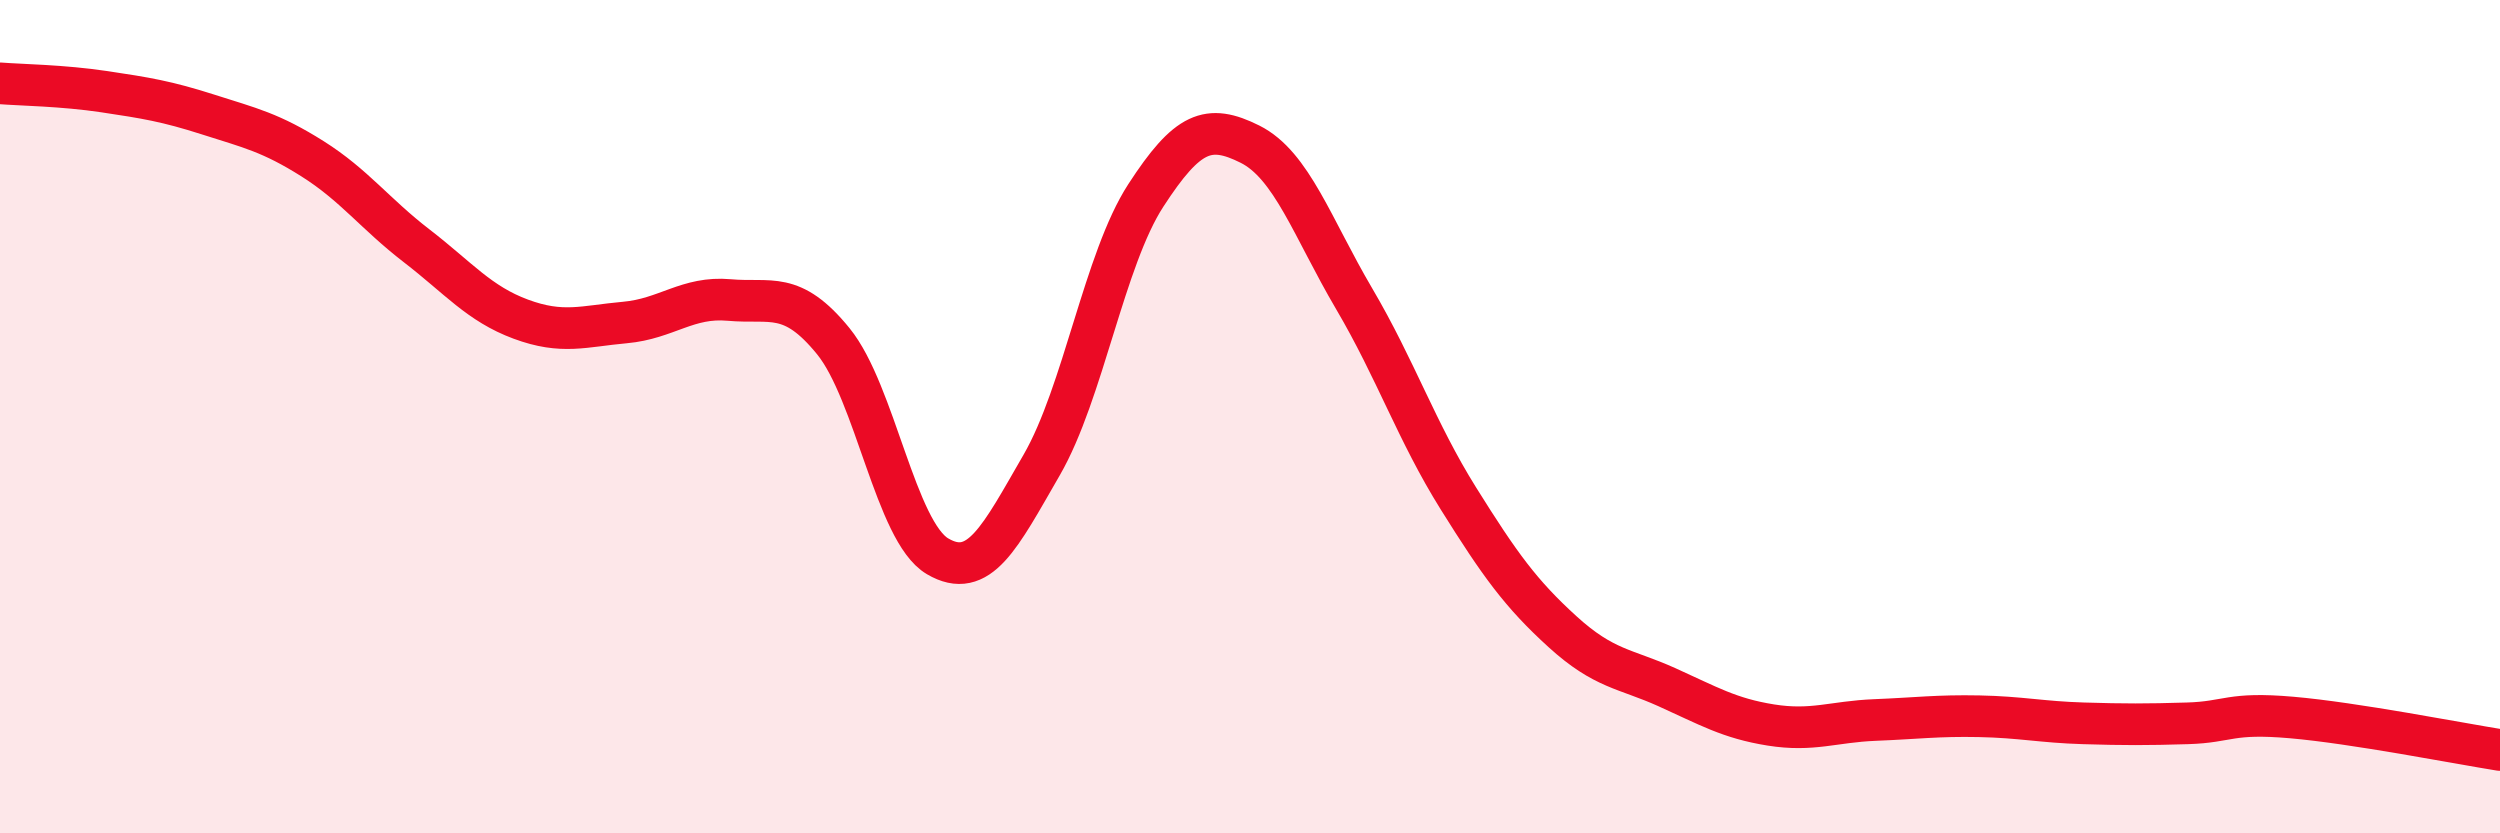
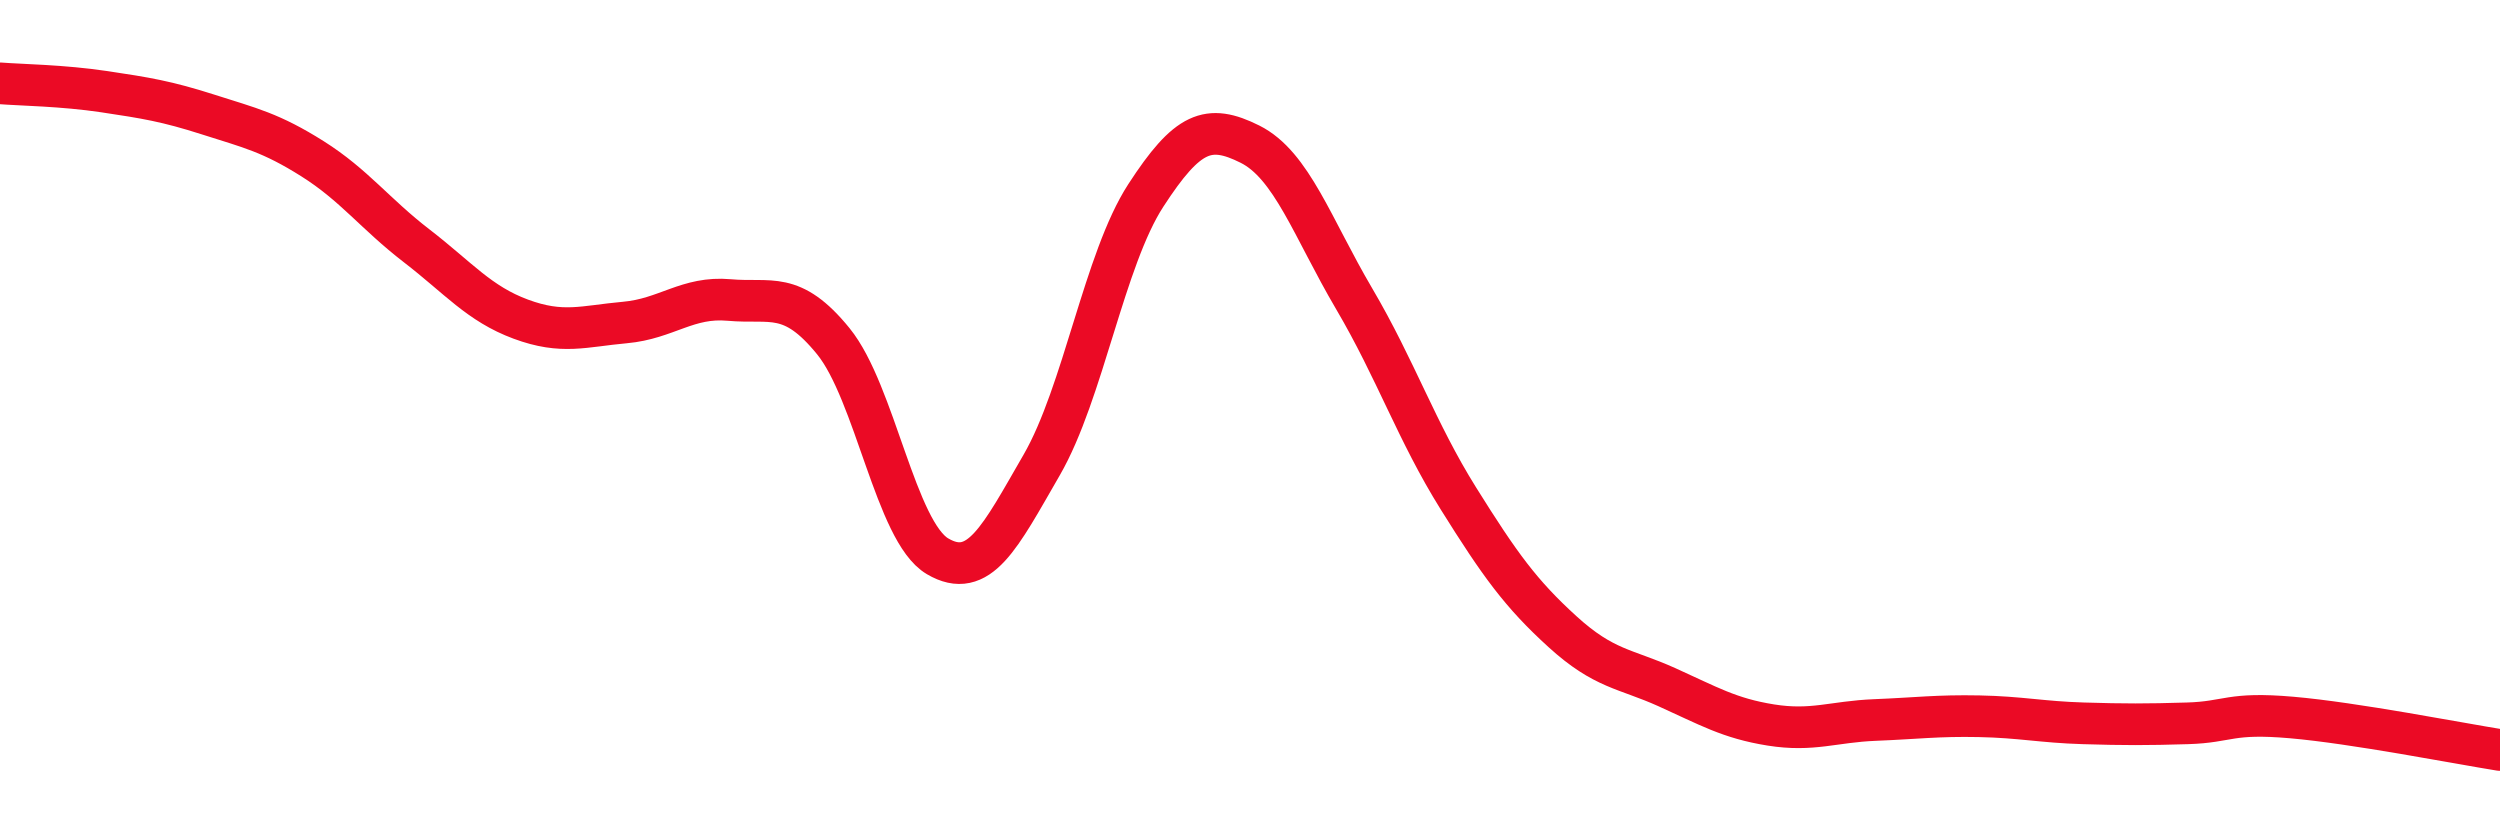
<svg xmlns="http://www.w3.org/2000/svg" width="60" height="20" viewBox="0 0 60 20">
-   <path d="M 0,2 C 0.5,2.04 1.5,2.05 2.5,2.2 C 3.5,2.35 4,2.43 5,2.75 C 6,3.07 6.5,3.18 7.5,3.81 C 8.5,4.44 9,5.13 10,5.9 C 11,6.67 11.5,7.29 12.5,7.66 C 13.5,8.03 14,7.83 15,7.74 C 16,7.65 16.5,7.11 17.5,7.2 C 18.5,7.29 19,6.96 20,8.19 C 21,9.42 21.5,12.76 22.5,13.35 C 23.5,13.94 24,12.89 25,11.16 C 26,9.43 26.5,6.23 27.5,4.69 C 28.5,3.15 29,2.96 30,3.46 C 31,3.96 31.5,5.47 32.5,7.17 C 33.5,8.87 34,10.36 35,11.96 C 36,13.56 36.5,14.25 37.5,15.16 C 38.5,16.07 39,16.04 40,16.49 C 41,16.94 41.5,17.24 42.5,17.4 C 43.5,17.56 44,17.32 45,17.28 C 46,17.24 46.5,17.17 47.5,17.19 C 48.5,17.21 49,17.33 50,17.36 C 51,17.39 51.5,17.39 52.5,17.36 C 53.5,17.33 53.5,17.09 55,17.22 C 56.5,17.35 59,17.84 60,18L60 20L0 20Z" fill="#EB0A25" opacity="0.1" stroke-linecap="round" stroke-linejoin="round" />
  <path d="M 0,2 C 0.5,2.04 1.5,2.05 2.5,2.2 C 3.5,2.35 4,2.43 5,2.75 C 6,3.07 6.5,3.18 7.5,3.81 C 8.5,4.44 9,5.13 10,5.9 C 11,6.67 11.5,7.29 12.5,7.66 C 13.5,8.03 14,7.83 15,7.74 C 16,7.65 16.5,7.11 17.5,7.2 C 18.5,7.29 19,6.96 20,8.19 C 21,9.42 21.5,12.76 22.5,13.35 C 23.5,13.94 24,12.89 25,11.16 C 26,9.43 26.5,6.23 27.5,4.69 C 28.5,3.15 29,2.96 30,3.46 C 31,3.96 31.5,5.47 32.5,7.17 C 33.5,8.87 34,10.36 35,11.96 C 36,13.56 36.5,14.25 37.5,15.16 C 38.5,16.07 39,16.04 40,16.49 C 41,16.94 41.5,17.24 42.5,17.4 C 43.5,17.56 44,17.32 45,17.28 C 46,17.24 46.5,17.17 47.5,17.19 C 48.5,17.21 49,17.33 50,17.36 C 51,17.39 51.5,17.39 52.5,17.36 C 53.5,17.33 53.5,17.09 55,17.22 C 56.5,17.35 59,17.84 60,18" stroke="#EB0A25" stroke-width="1" fill="none" stroke-linecap="round" stroke-linejoin="round" />
</svg>